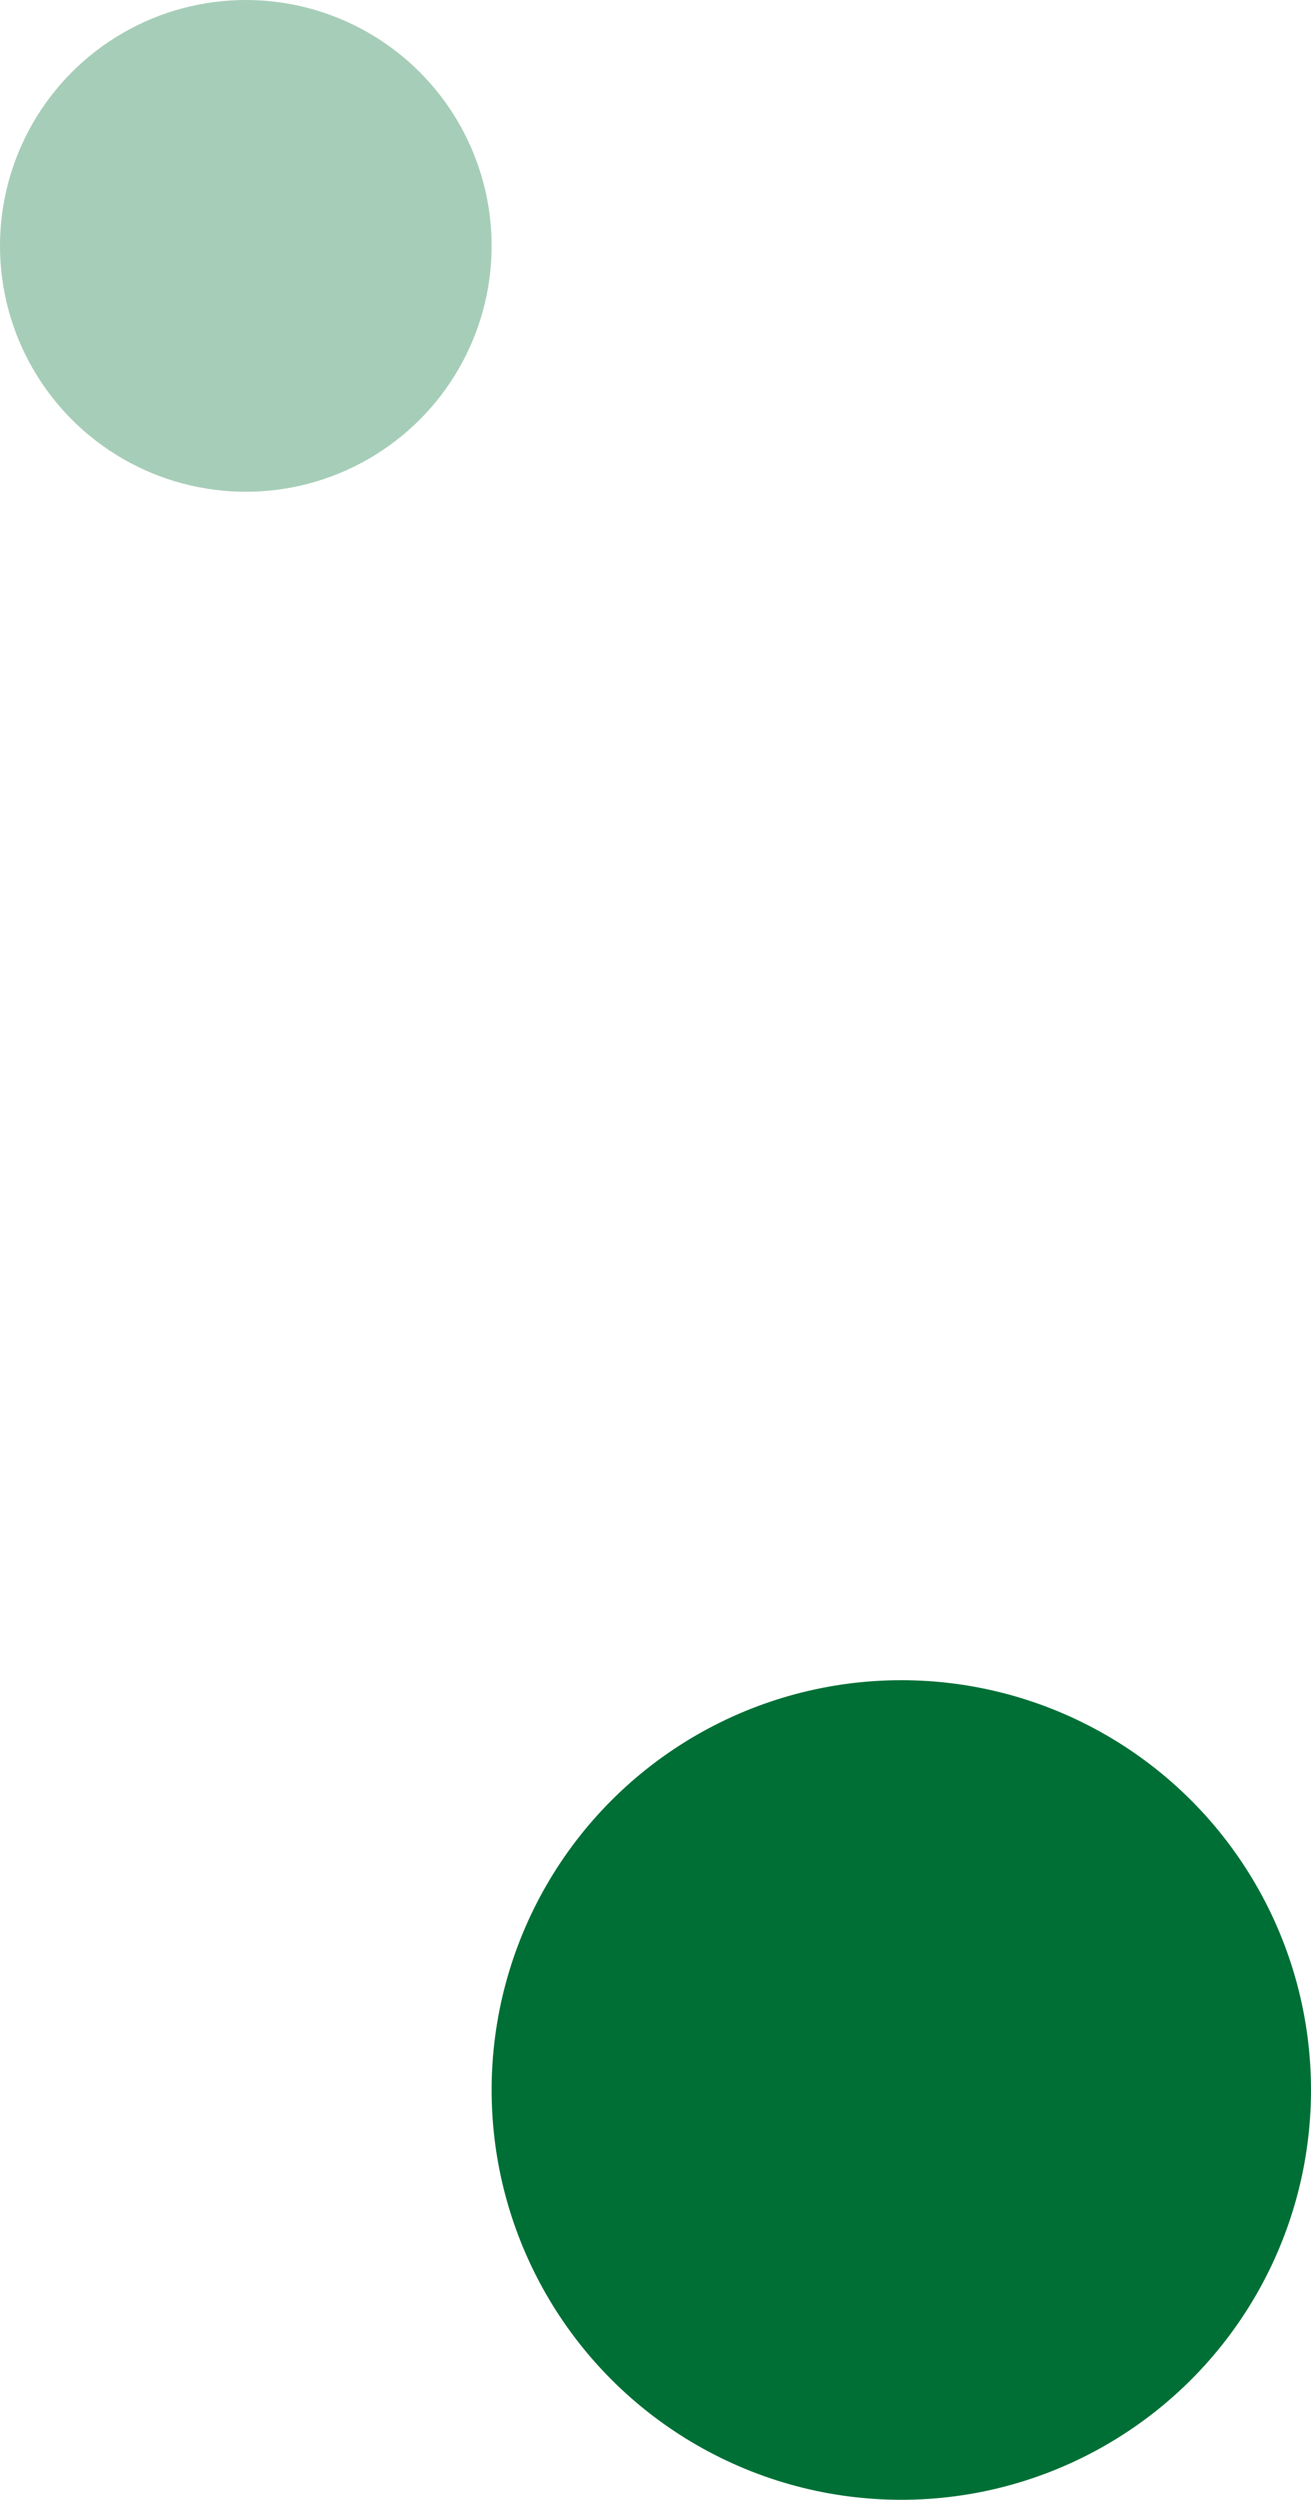
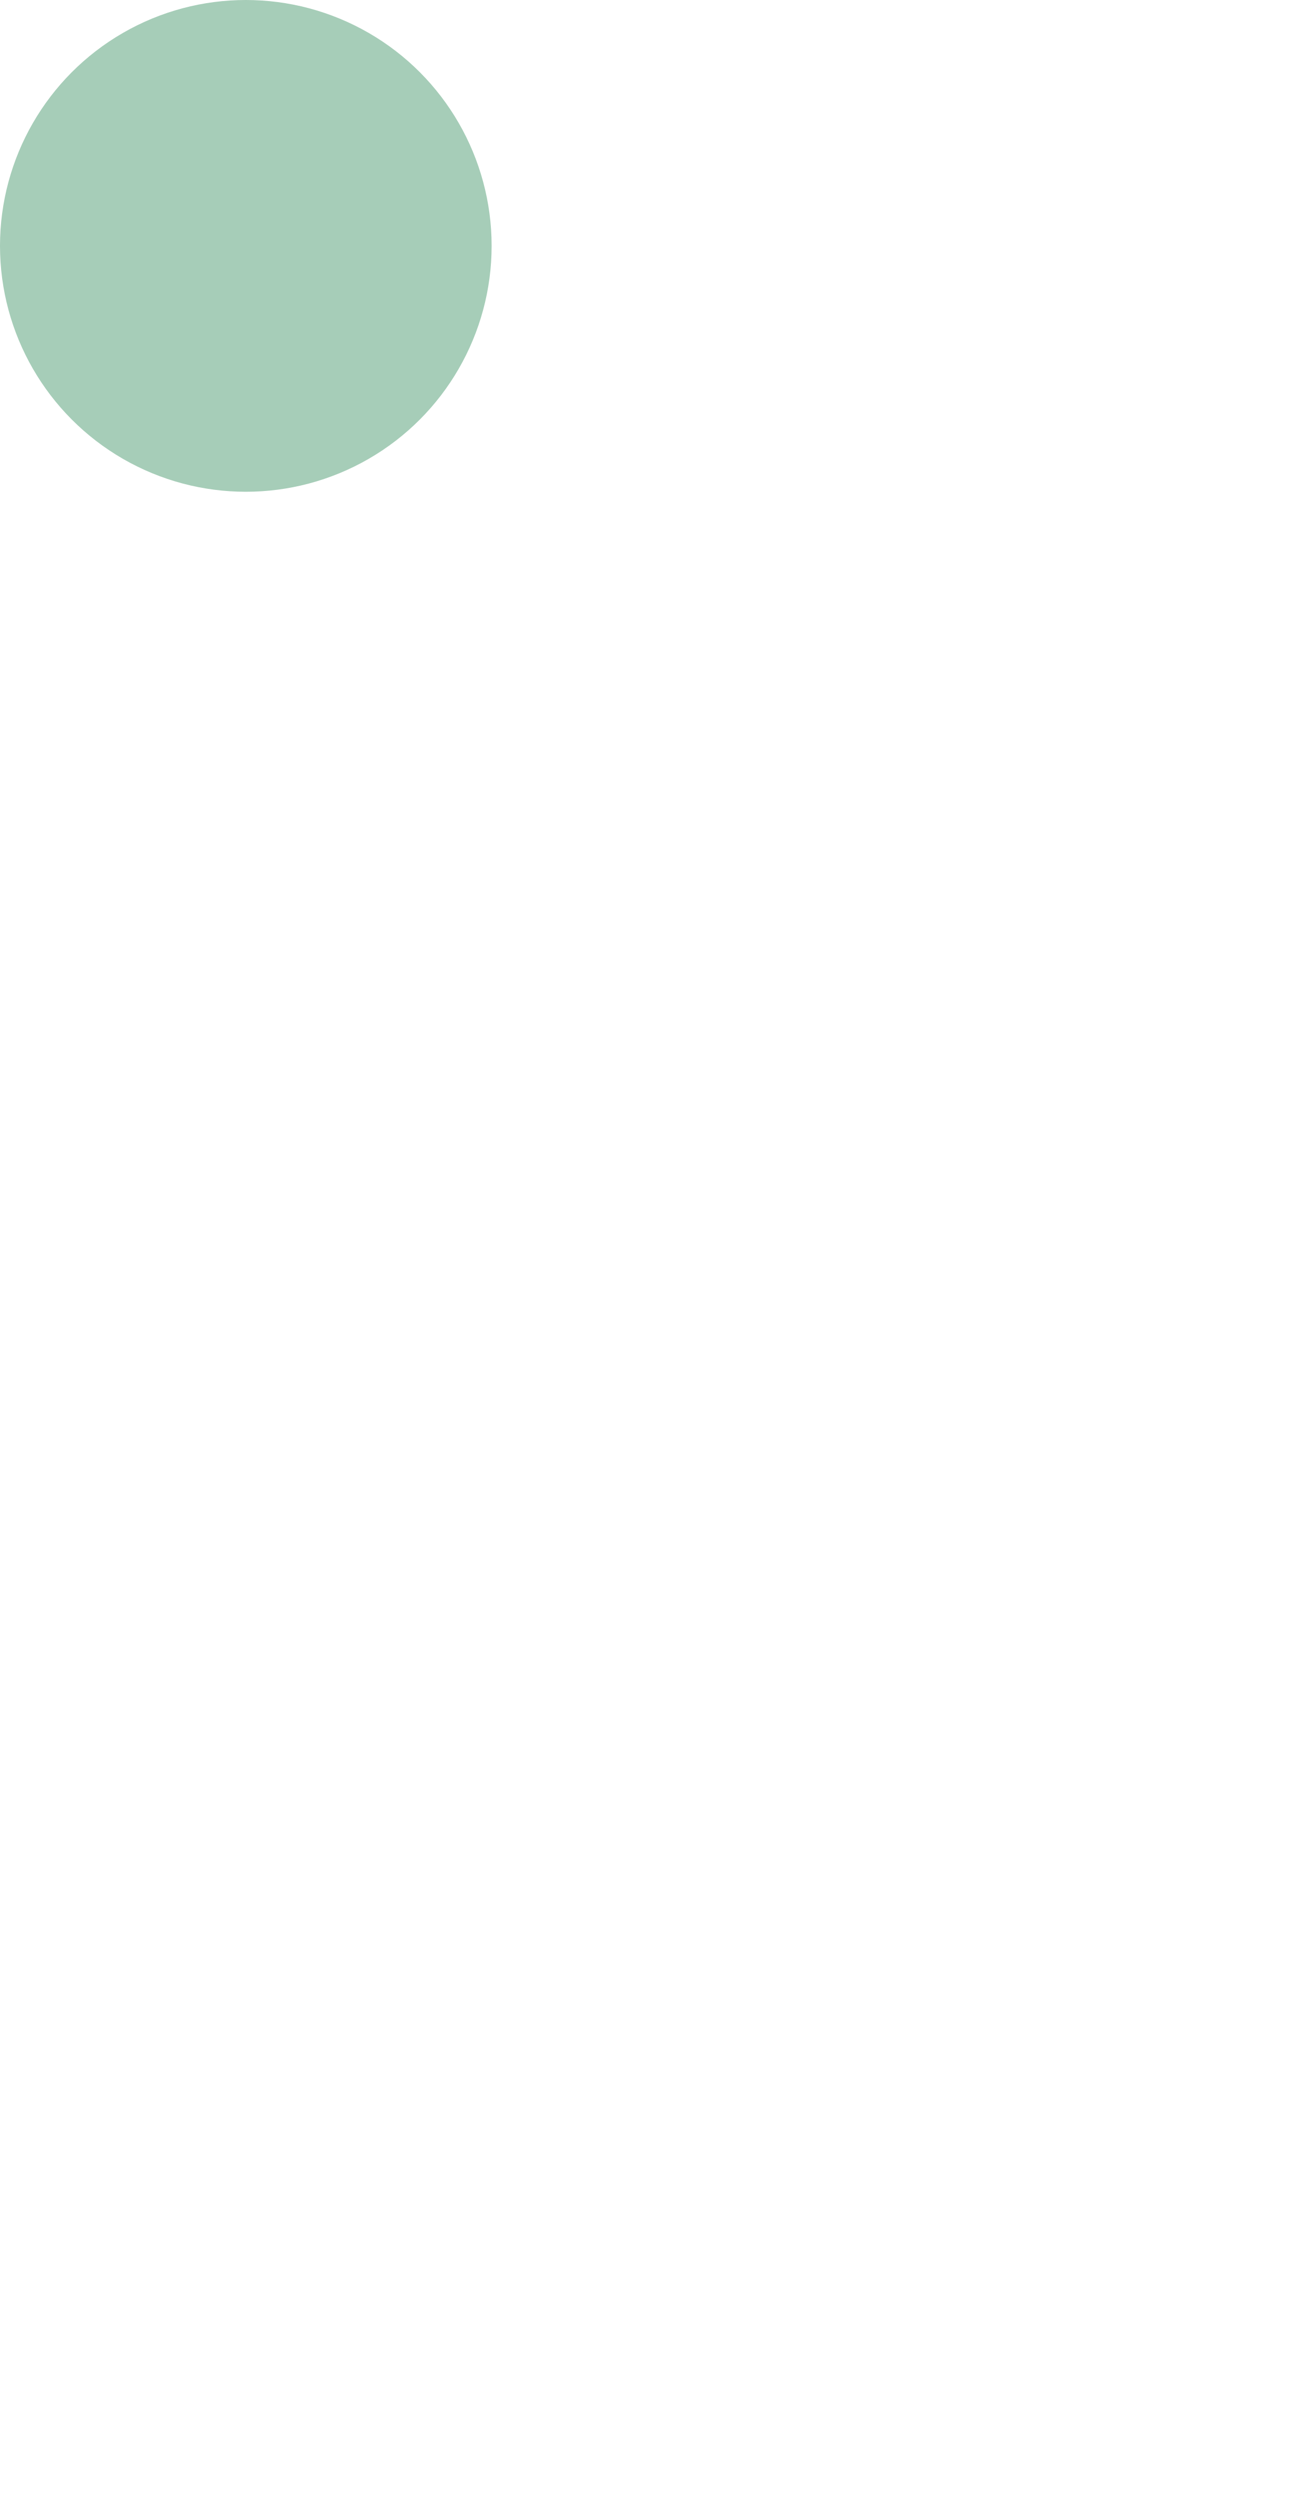
<svg xmlns="http://www.w3.org/2000/svg" id="Grupo_63" data-name="Grupo 63" width="32" height="61" viewBox="0 0 32 61">
-   <circle id="Elipse_9" data-name="Elipse 9" cx="10" cy="10" r="10" transform="translate(12 41)" fill="#006f35" />
  <circle id="Elipse_10" data-name="Elipse 10" cx="6" cy="6" r="6" fill="#006f35" opacity="0.35" />
</svg>